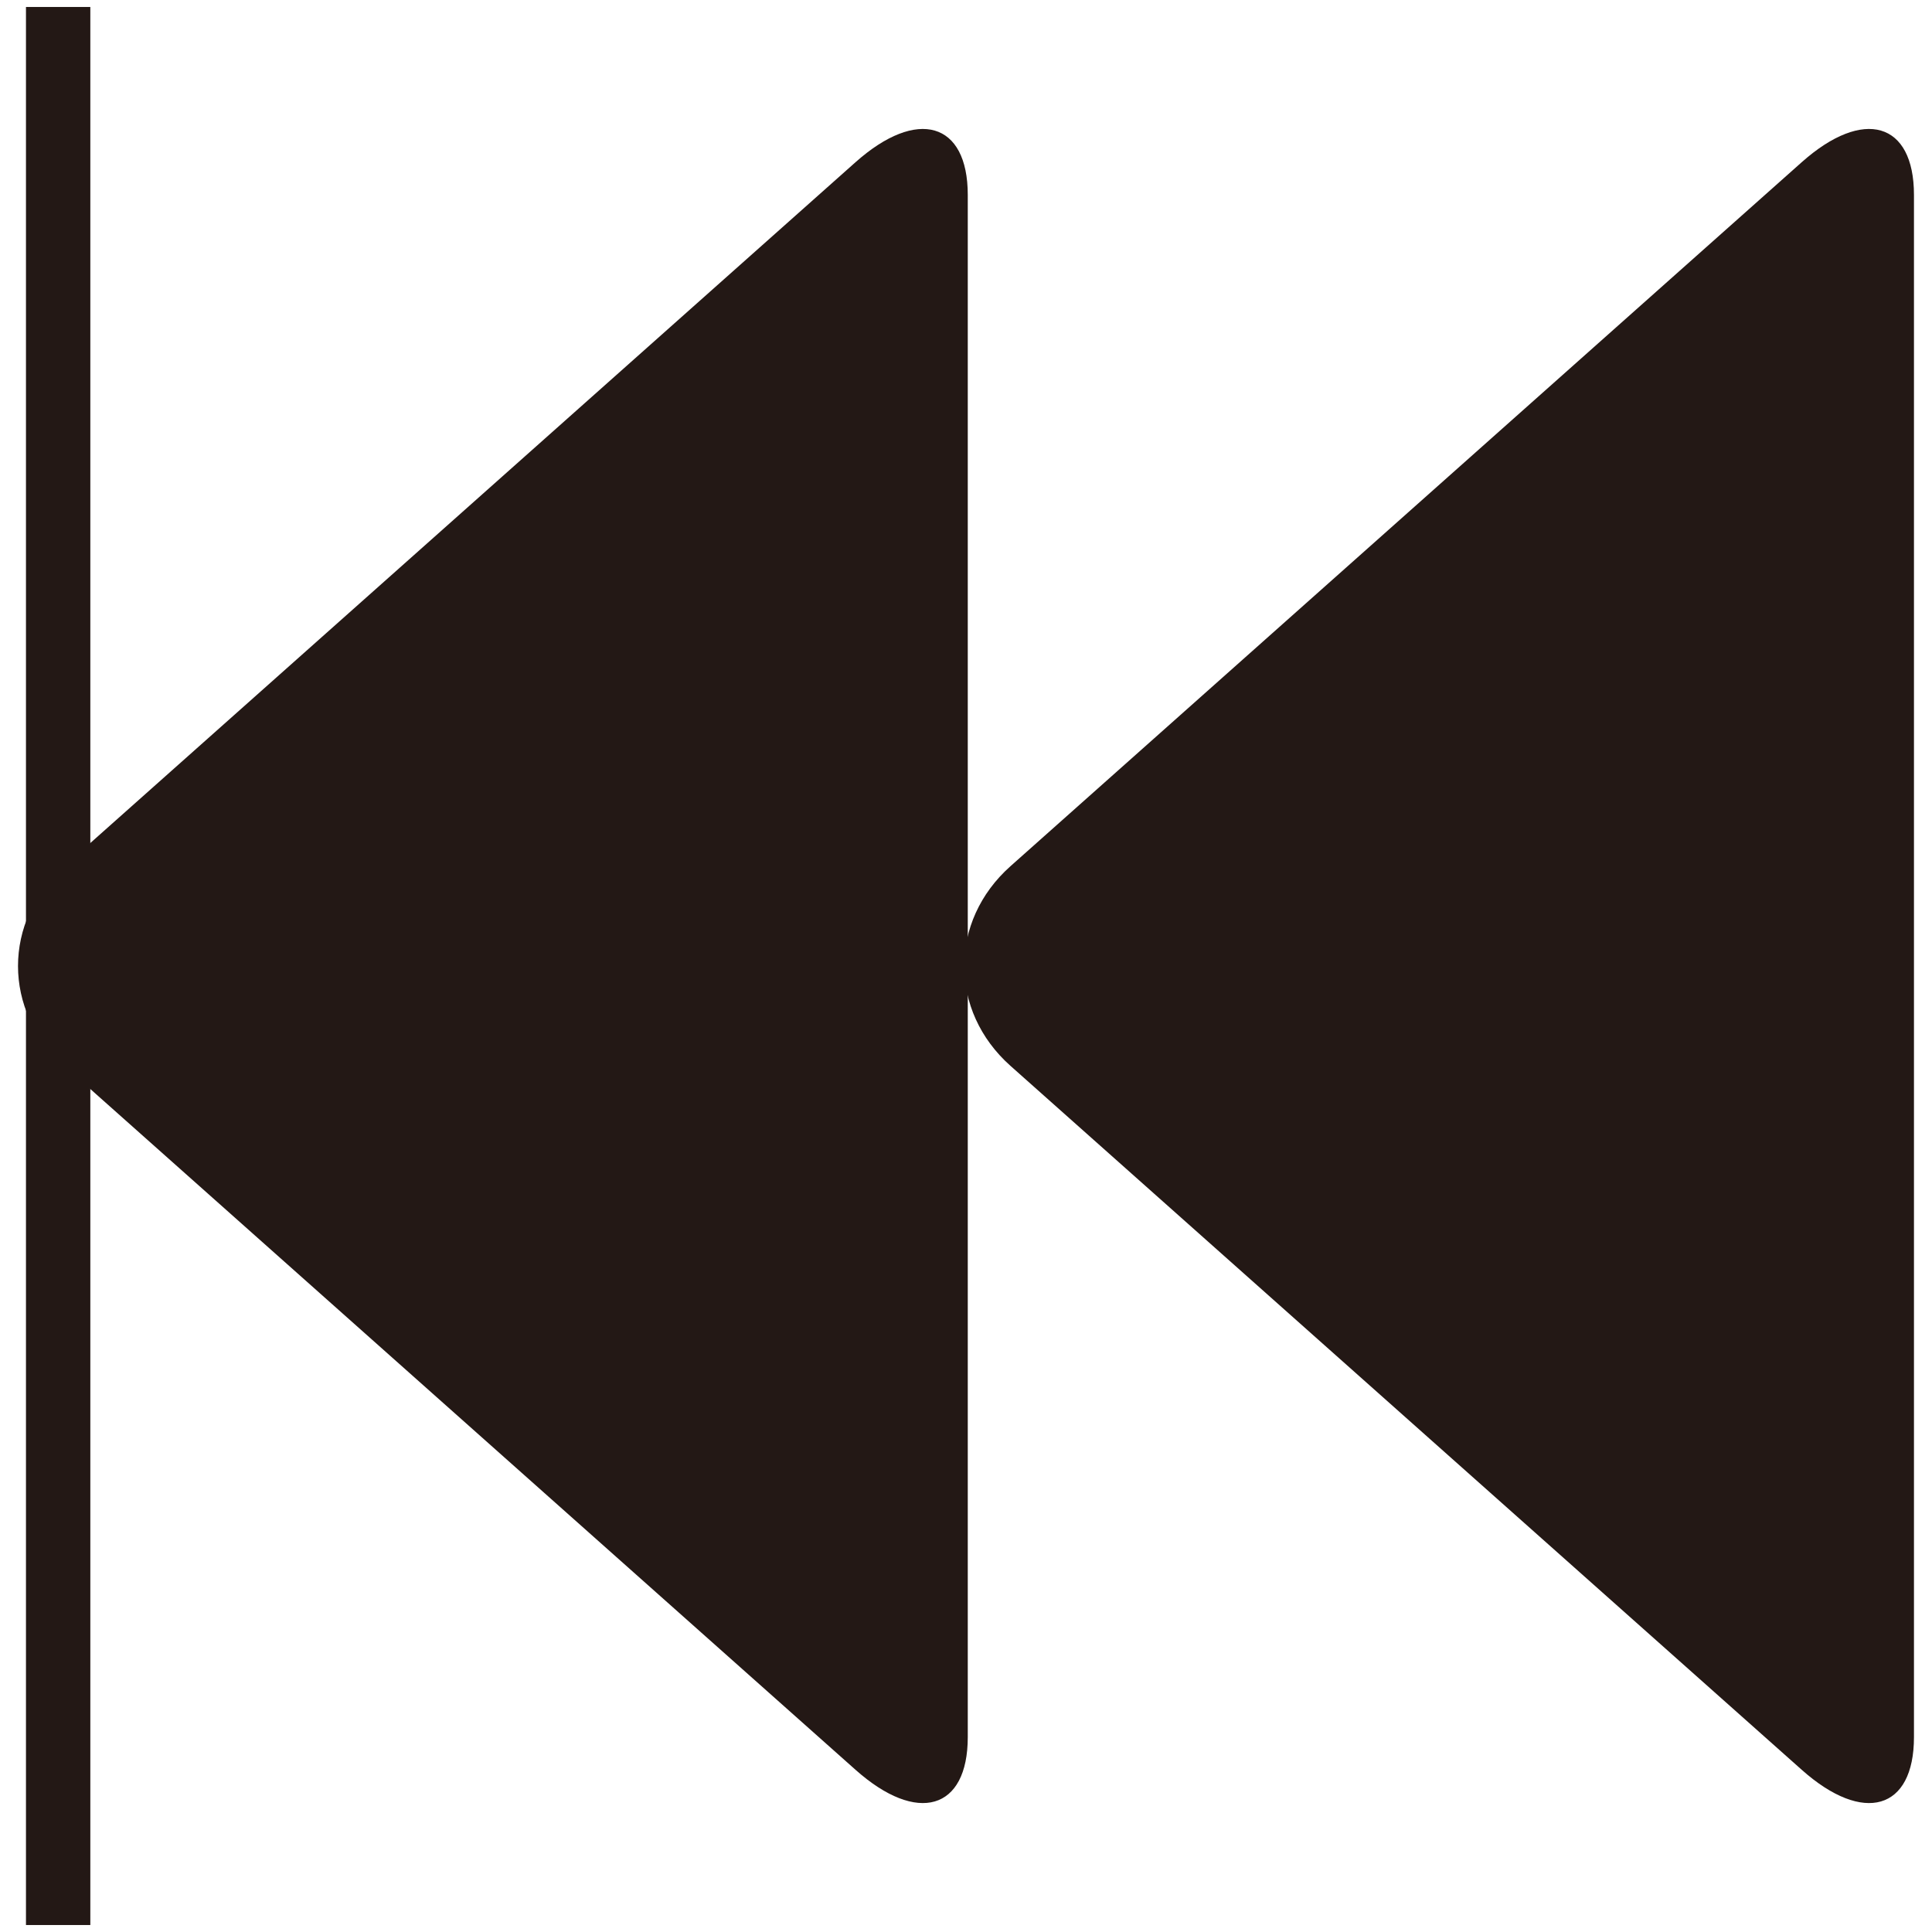
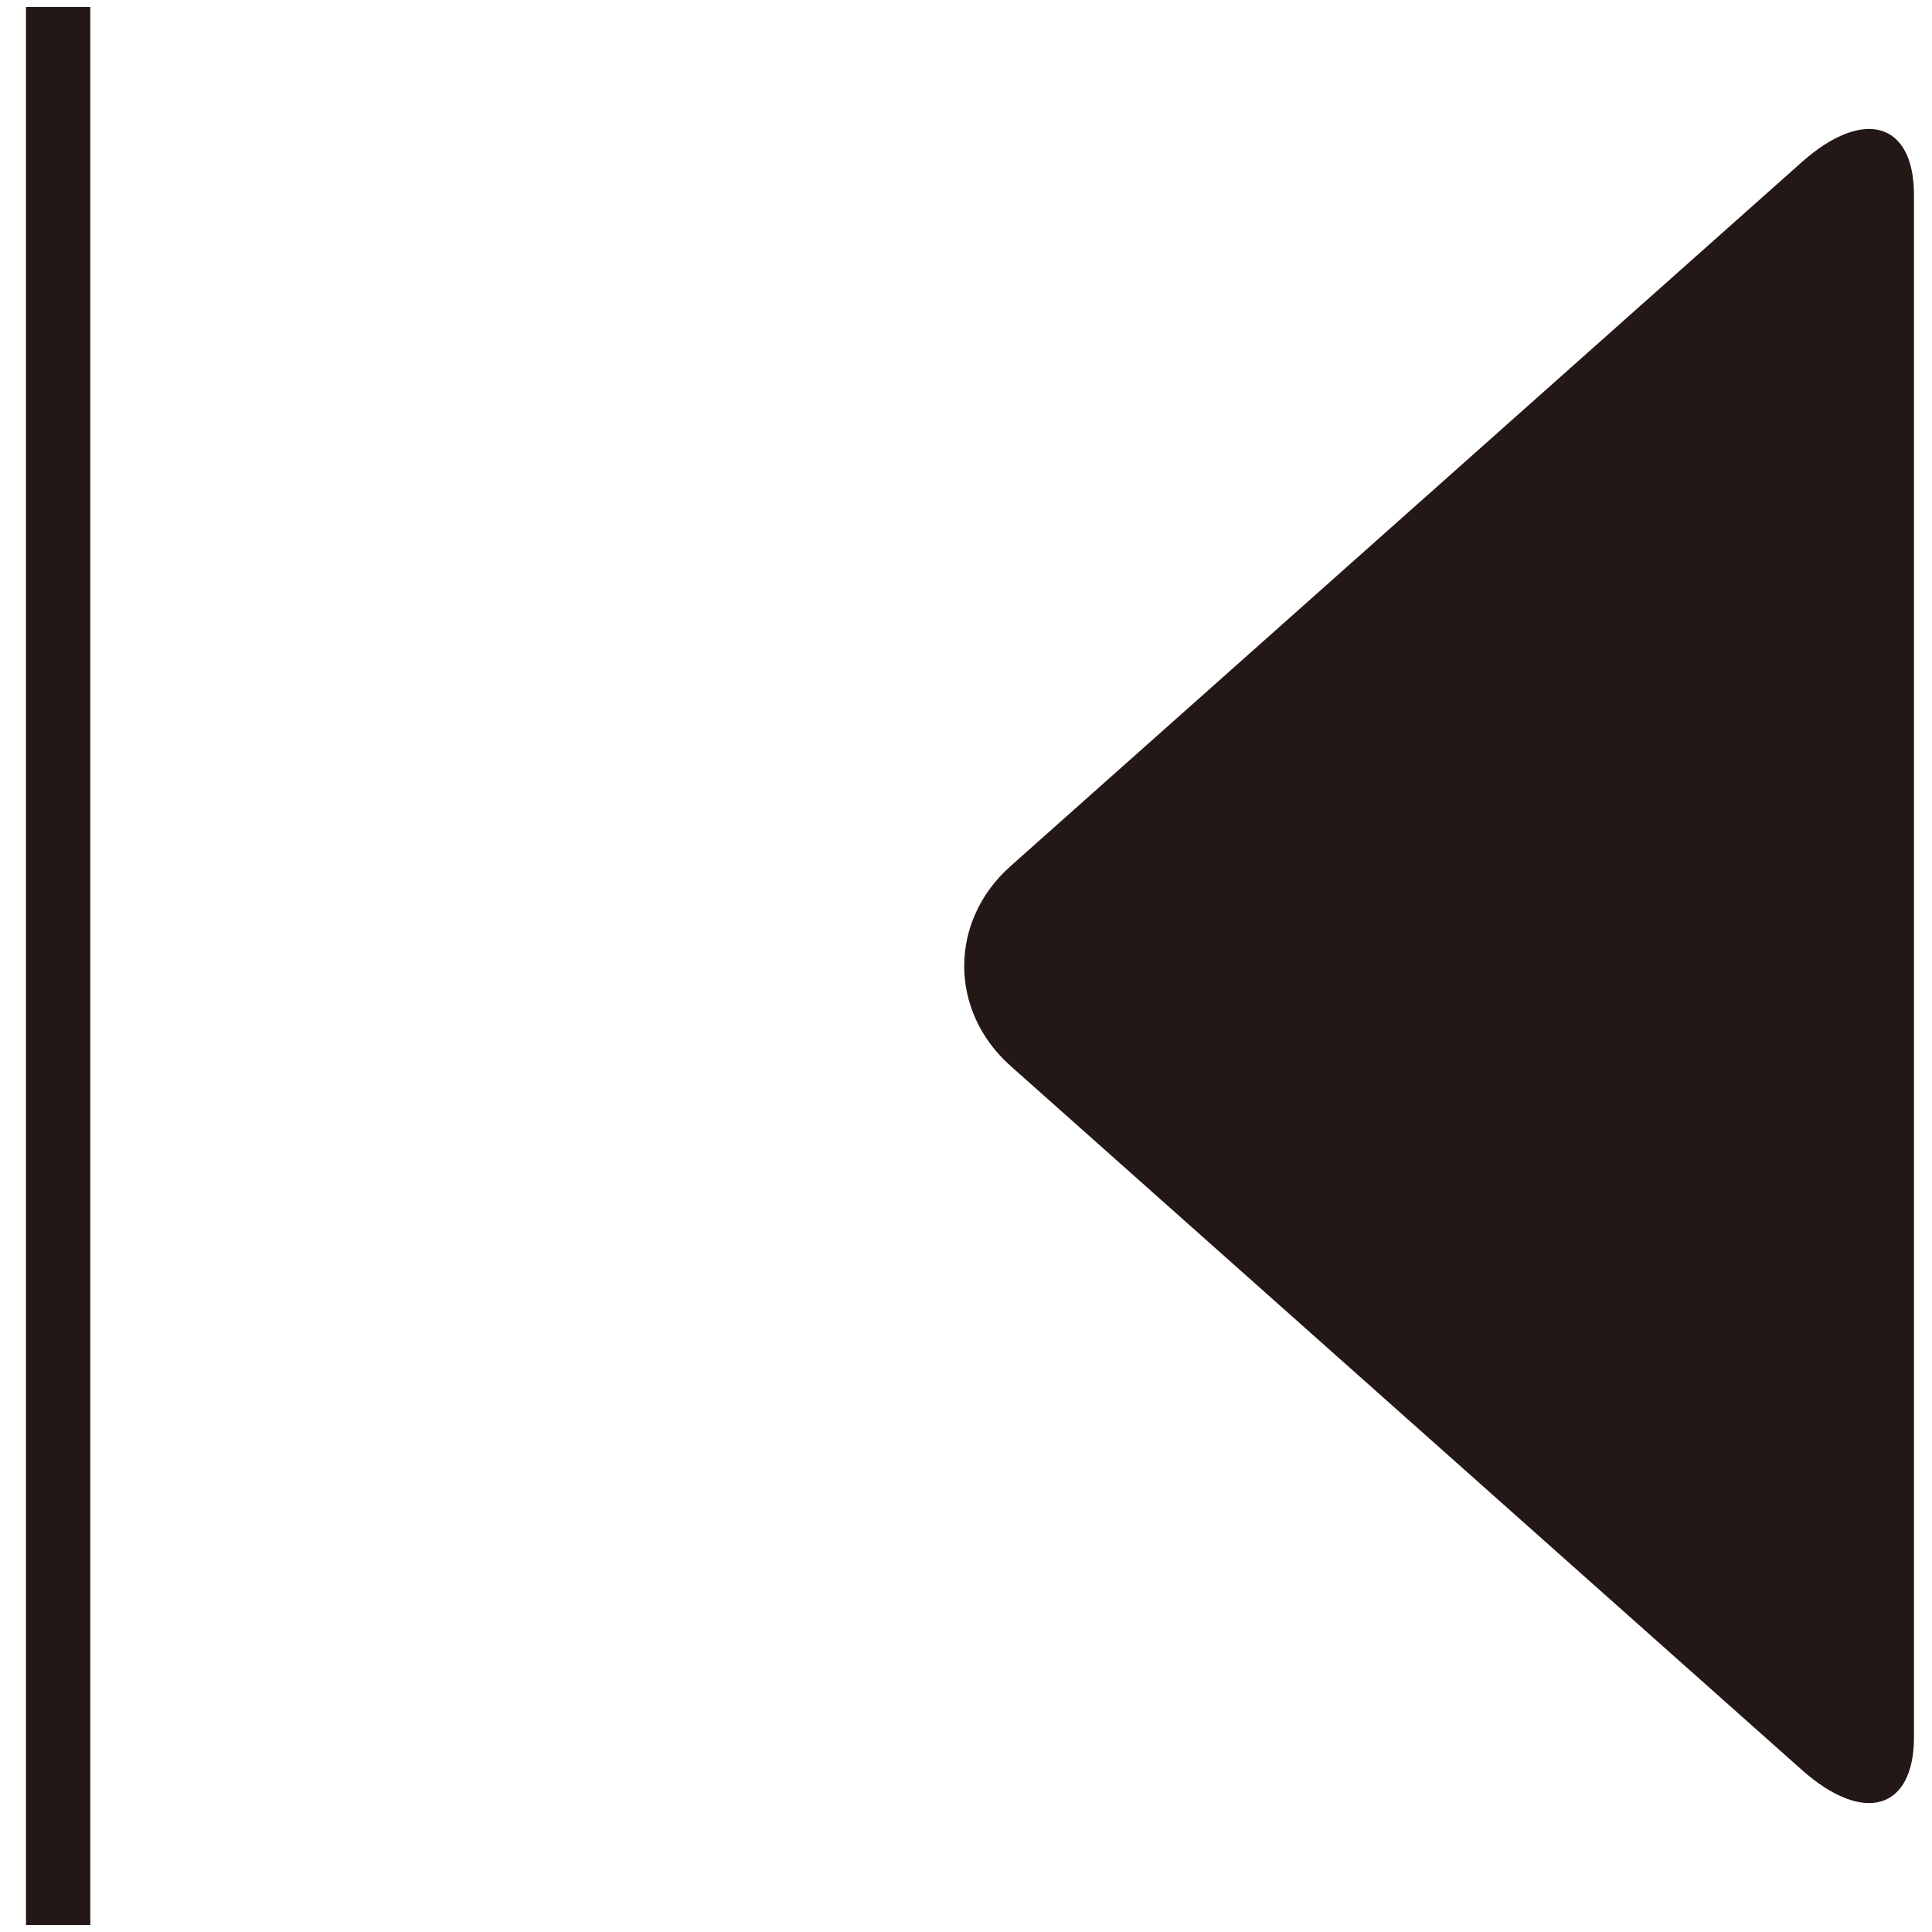
<svg xmlns="http://www.w3.org/2000/svg" version="1.1" id="レイヤー_1" x="0px" y="0px" viewBox="0 0 36 36" style="enable-background:new 0 0 36 36;" xml:space="preserve">
  <g>
-     <path style="fill:#231815;" d="M1.198,19.861c-1.15-1.023-1.15-2.698,0-3.721L15.942,3.022c1.15-1.023,2.091-0.749,2.091,0.609v28.738   c0,1.359-0.941,1.633-2.091,0.609L1.198,19.861z" />
    <path style="fill:#231815;" d="M18.829,19.861c-1.15-1.023-1.15-2.698,0-3.721L33.573,3.022c1.15-1.023,2.091-0.749,2.091,0.609v28.738   c0,1.359-0.941,1.633-2.091,0.609L18.829,19.861z" />
    <rect x="0.484" y="0.13" style="fill:#231815;" width="1.199" height="35.74" />
  </g>
  <g>
</g>
  <g>
</g>
  <g>
</g>
  <g>
</g>
  <g>
</g>
  <g>
</g>
  <g>
</g>
  <g>
</g>
  <g>
</g>
  <g>
</g>
  <g>
</g>
  <g>
</g>
  <g>
</g>
  <g>
</g>
  <g>
</g>
</svg>